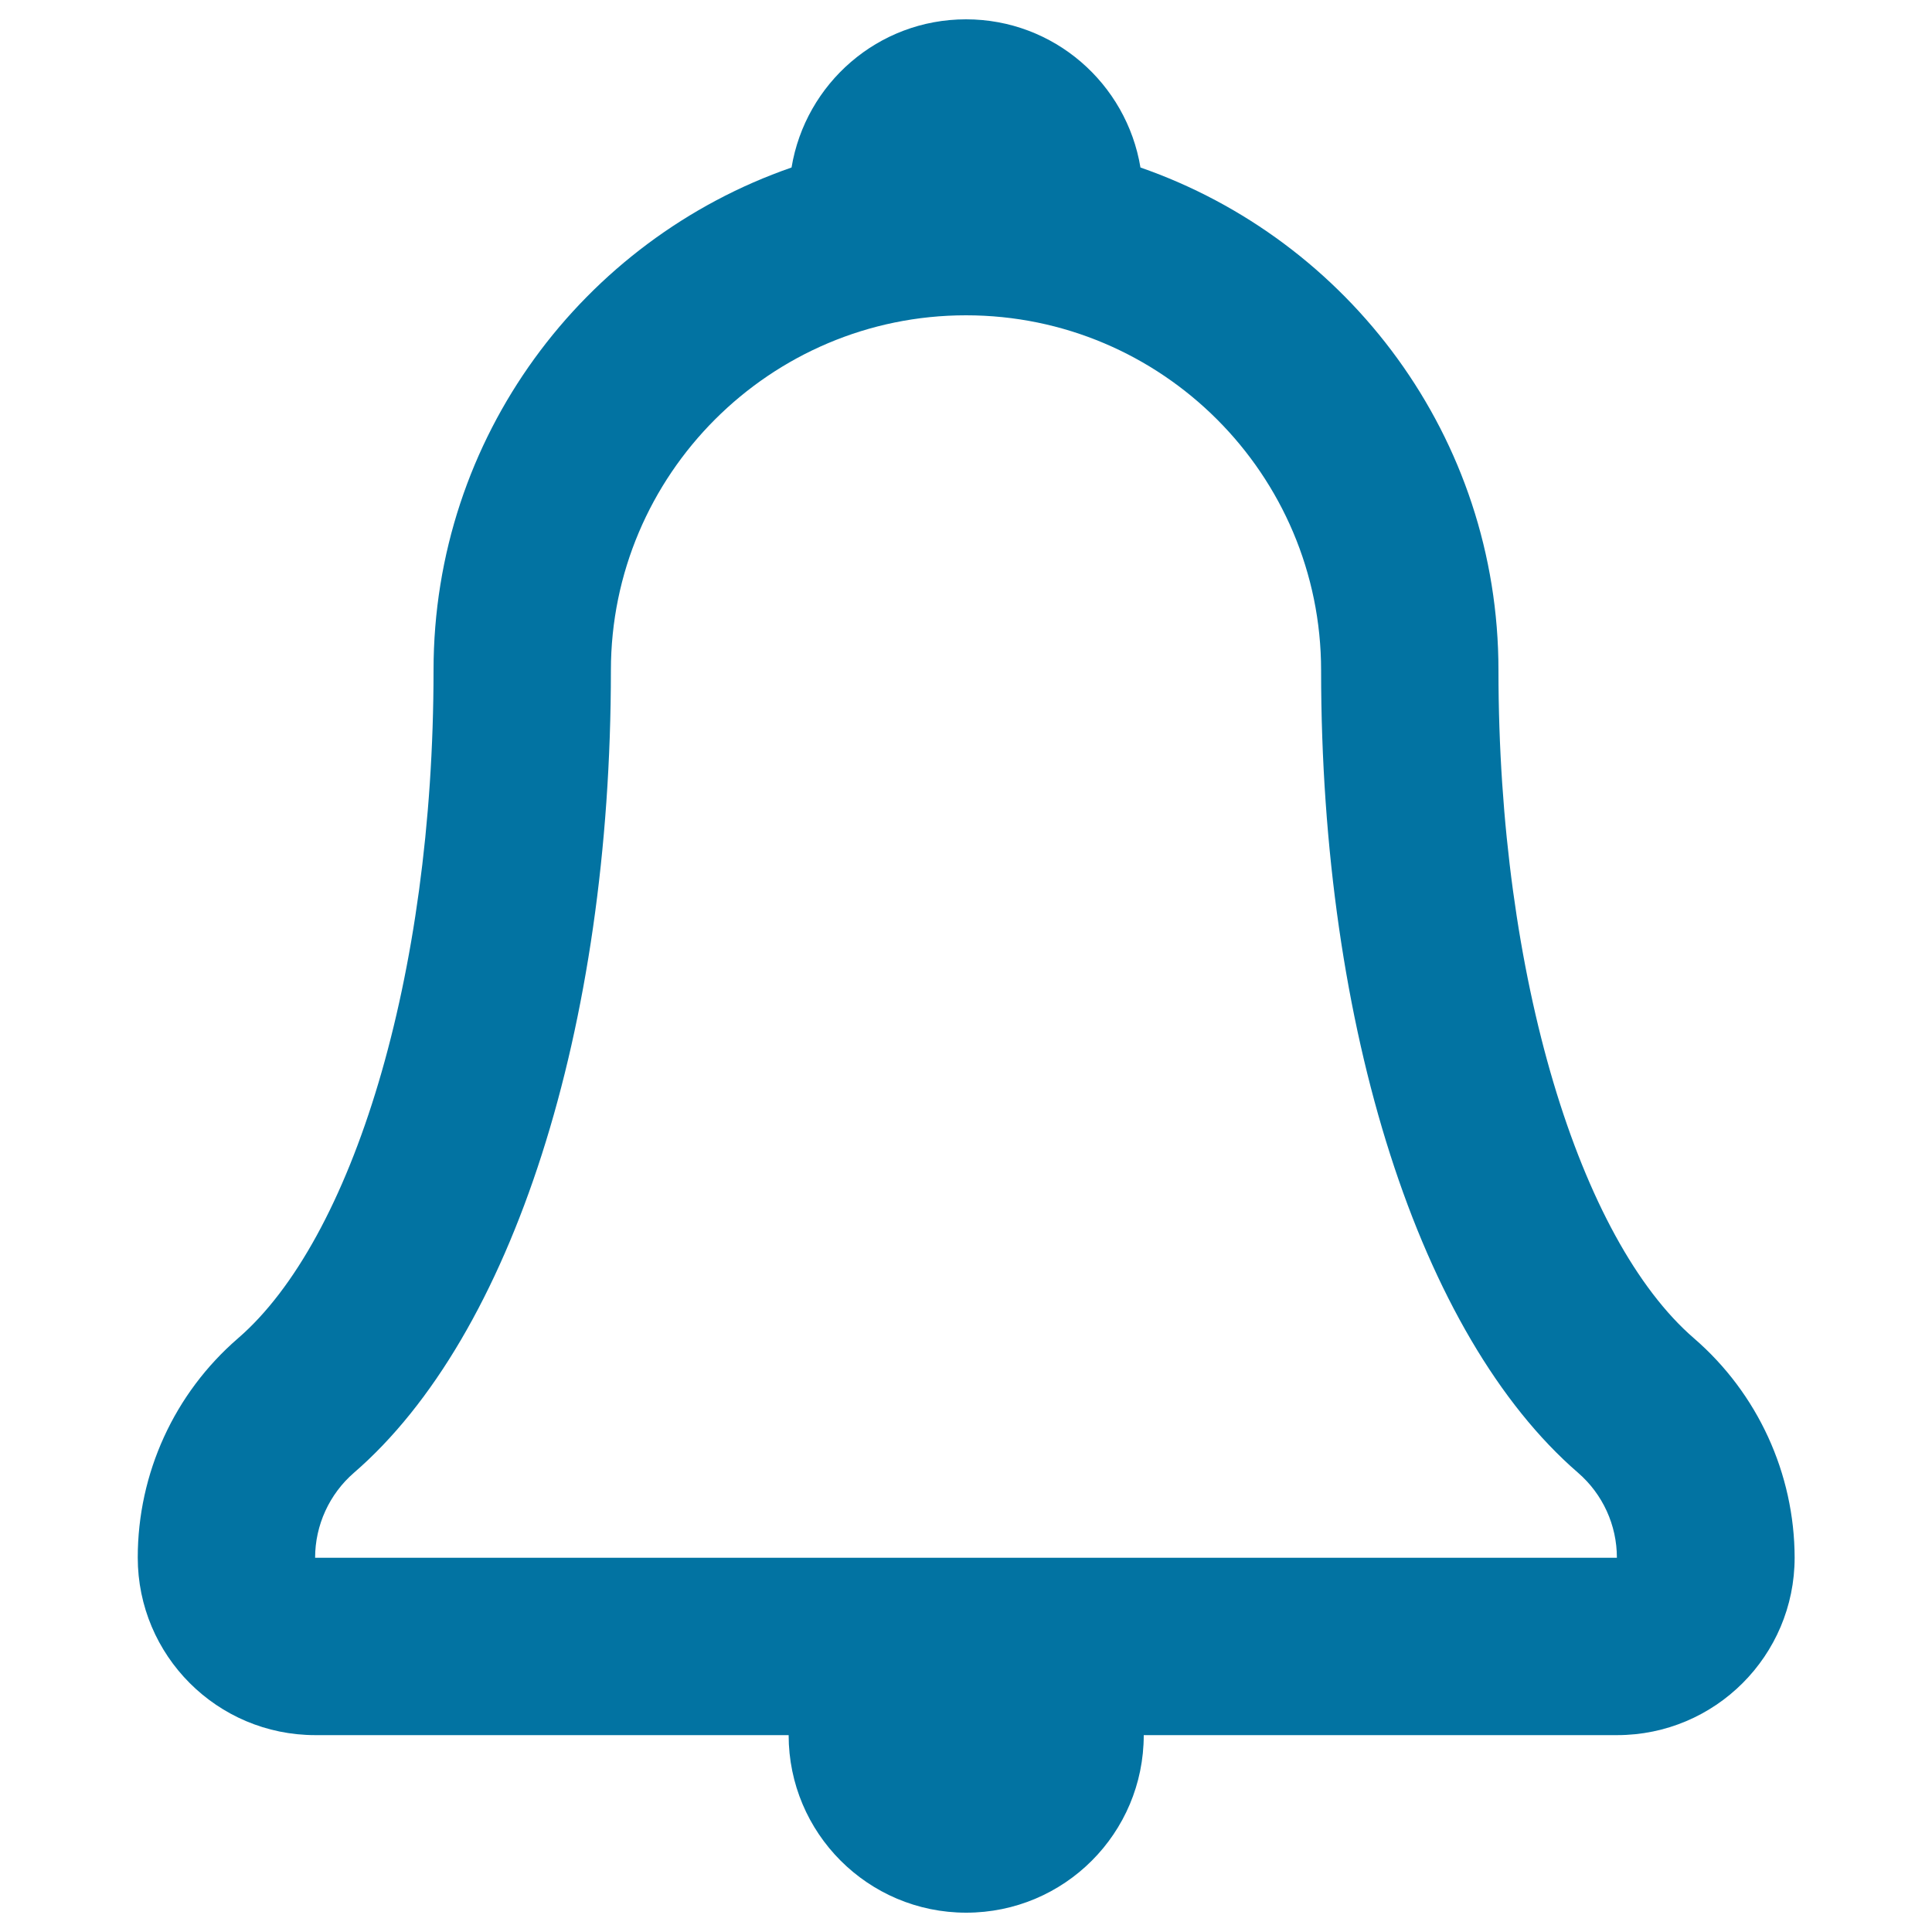
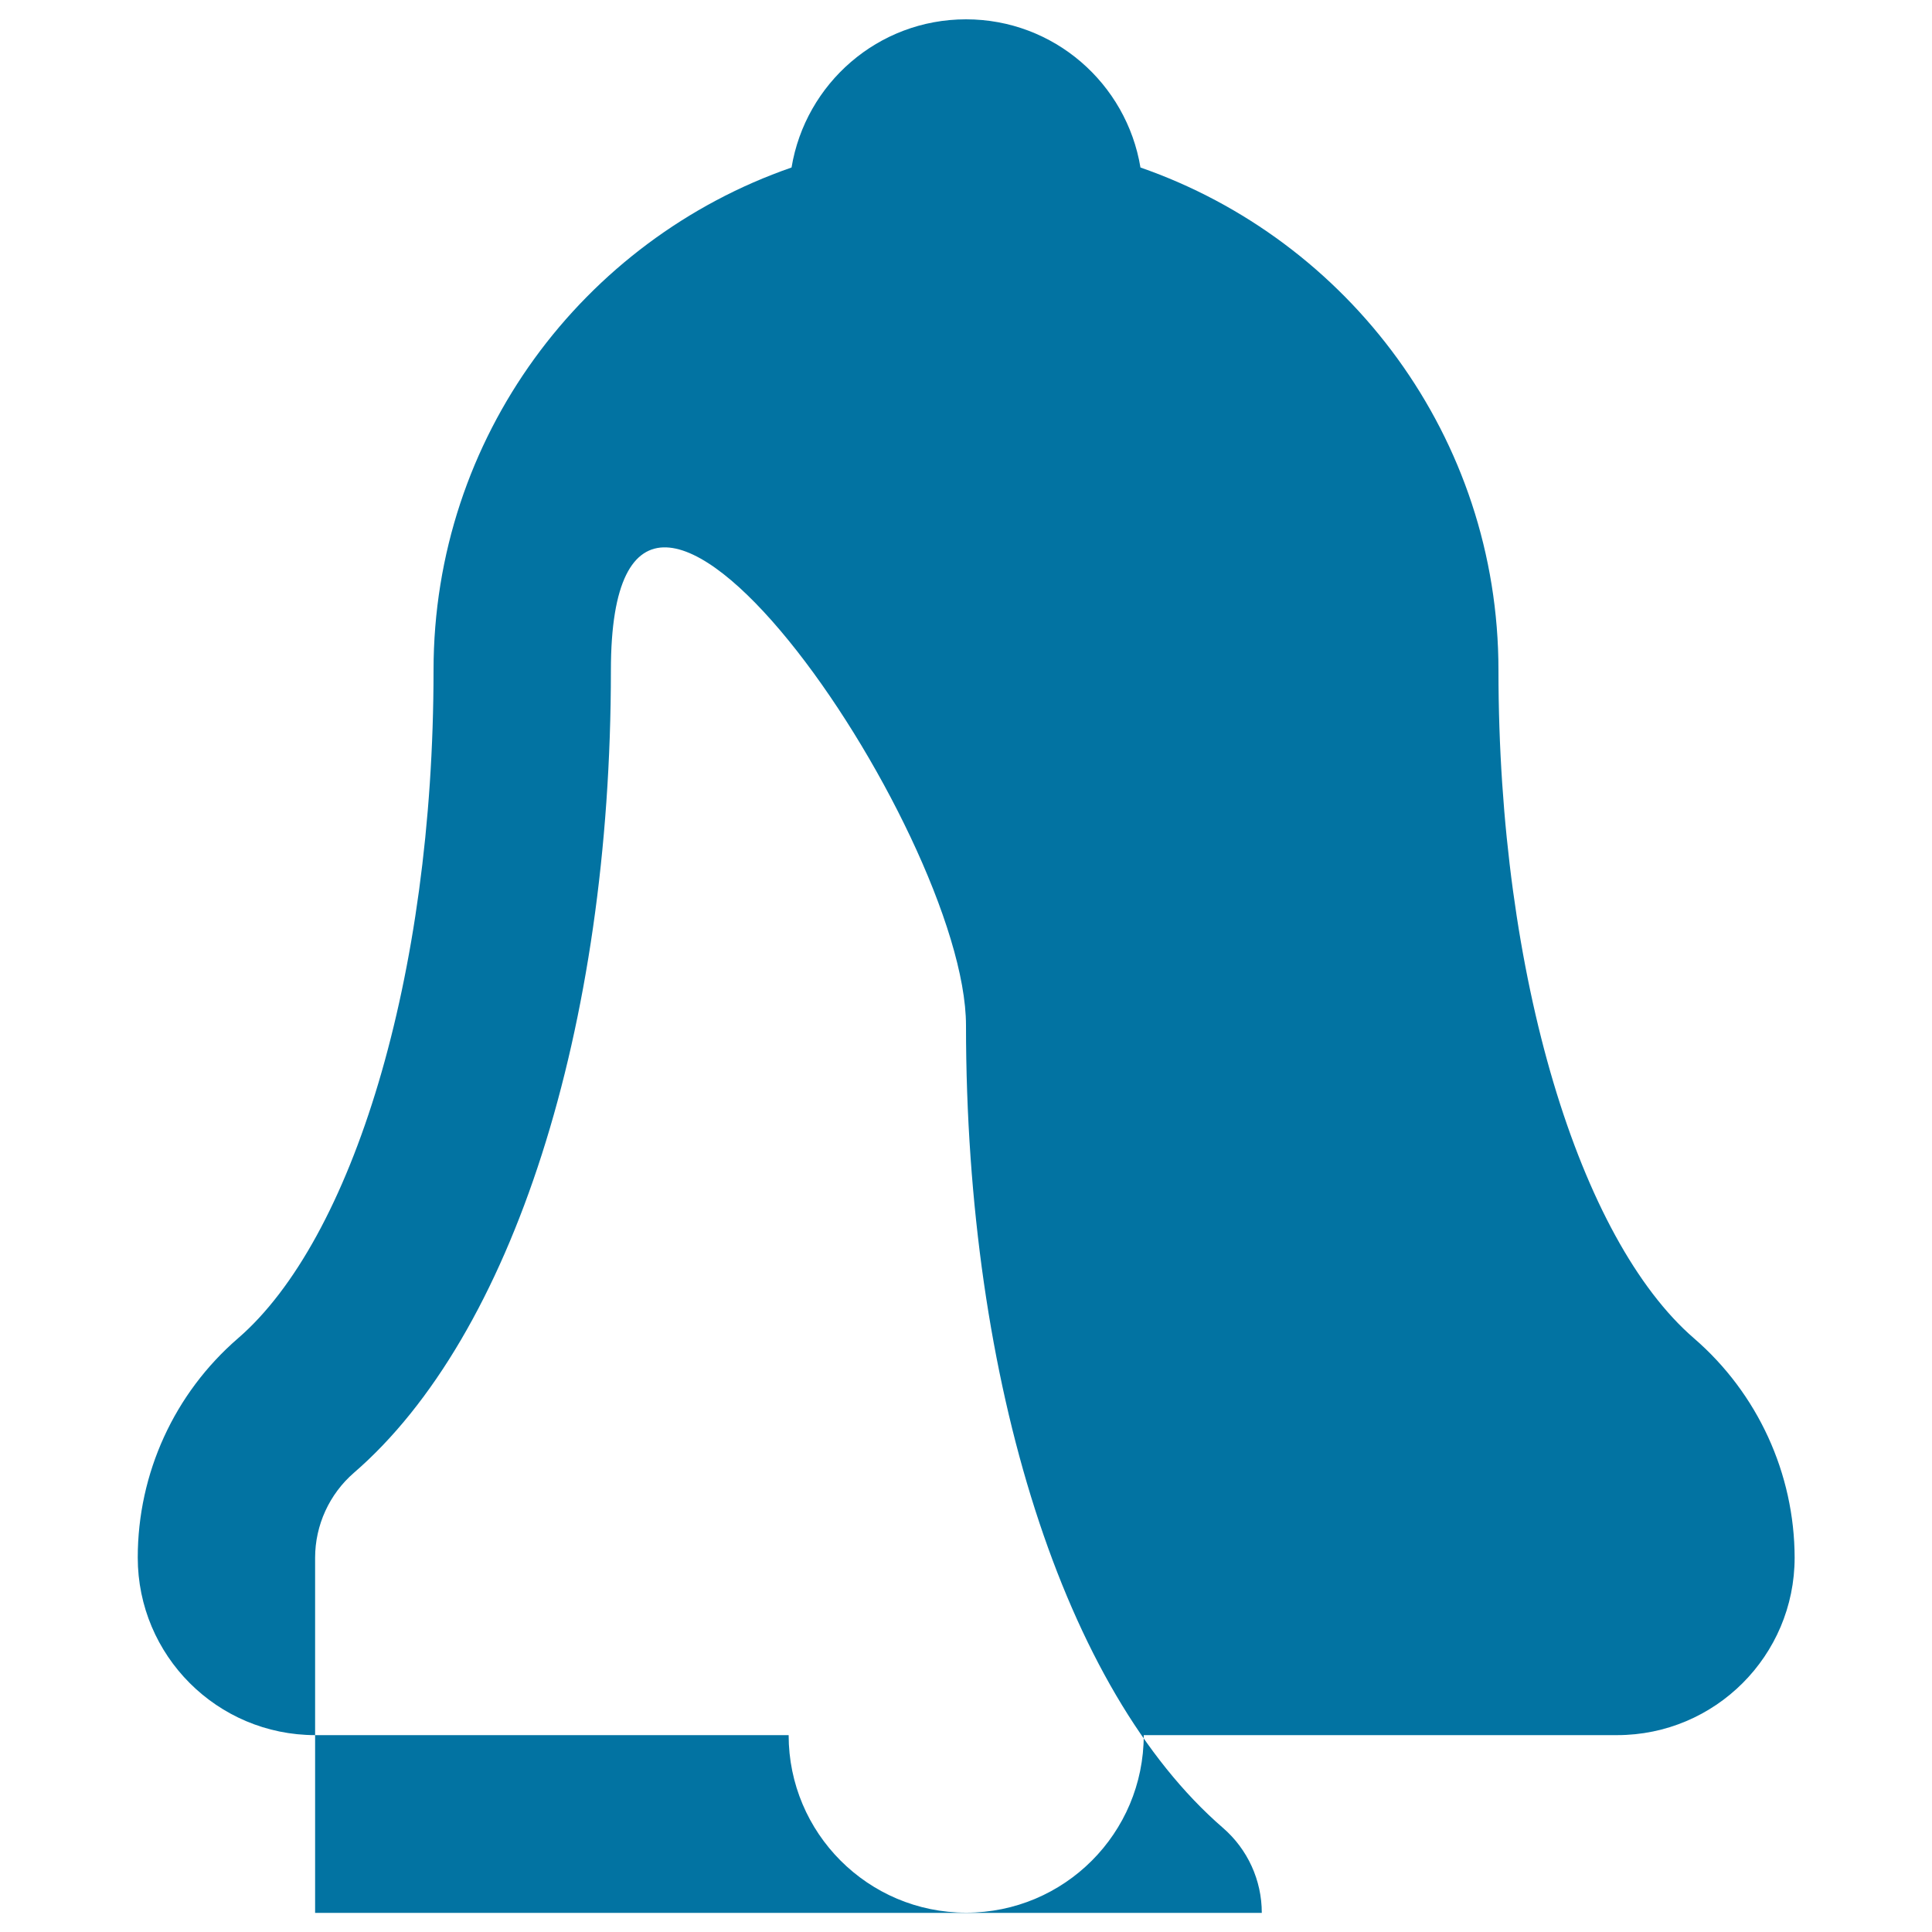
<svg xmlns="http://www.w3.org/2000/svg" viewBox="0 0 1000 1000" style="fill:#0273a2">
  <title>Bell Alarm Symbol SVG icon</title>
  <g>
    <g id="Bell">
      <g>
-         <path d="M876.8,692.7c-59-51-101.2-186.6-101.2-345.8c0-120.5-77.5-222.7-185.3-260.2C583.1,43.2,545.5,10,500,10c-45.5,0-83.1,33.2-90.3,76.7c-107.8,37.4-185.3,139.6-185.3,260.2c0,159.2-42.2,294.8-101.2,345.8c-33,28.5-51.9,69.9-51.9,113.5c0,50.7,41.1,91.9,91.9,91.9h245c0,50.7,41.1,91.9,91.9,91.9s91.9-41.1,91.9-91.9h245c50.7,0,91.9-41.1,91.9-91.9C928.8,762.7,909.8,721.2,876.8,692.7z M163.1,806.3c0-16.9,7.4-33,20.1-44c82-70.9,133-230.1,133-415.3c0-101.3,82.4-183.8,183.8-183.8s183.8,82.4,183.8,183.8c0,185.3,51,344.4,133,415.3c12.8,11.1,20.1,27.1,20.1,44H163.1z" />
+         <path d="M876.8,692.7c-59-51-101.2-186.6-101.2-345.8c0-120.5-77.5-222.7-185.3-260.2C583.1,43.2,545.5,10,500,10c-45.5,0-83.1,33.2-90.3,76.7c-107.8,37.4-185.3,139.6-185.3,260.2c0,159.2-42.2,294.8-101.2,345.8c-33,28.5-51.9,69.9-51.9,113.5c0,50.7,41.1,91.9,91.9,91.9h245c0,50.7,41.1,91.9,91.9,91.9s91.9-41.1,91.9-91.9h245c50.7,0,91.9-41.1,91.9-91.9C928.8,762.7,909.8,721.2,876.8,692.7z M163.1,806.3c0-16.9,7.4-33,20.1-44c82-70.9,133-230.1,133-415.3s183.8,82.4,183.8,183.8c0,185.3,51,344.4,133,415.3c12.8,11.1,20.1,27.1,20.1,44H163.1z" />
      </g>
    </g>
  </g>
</svg>